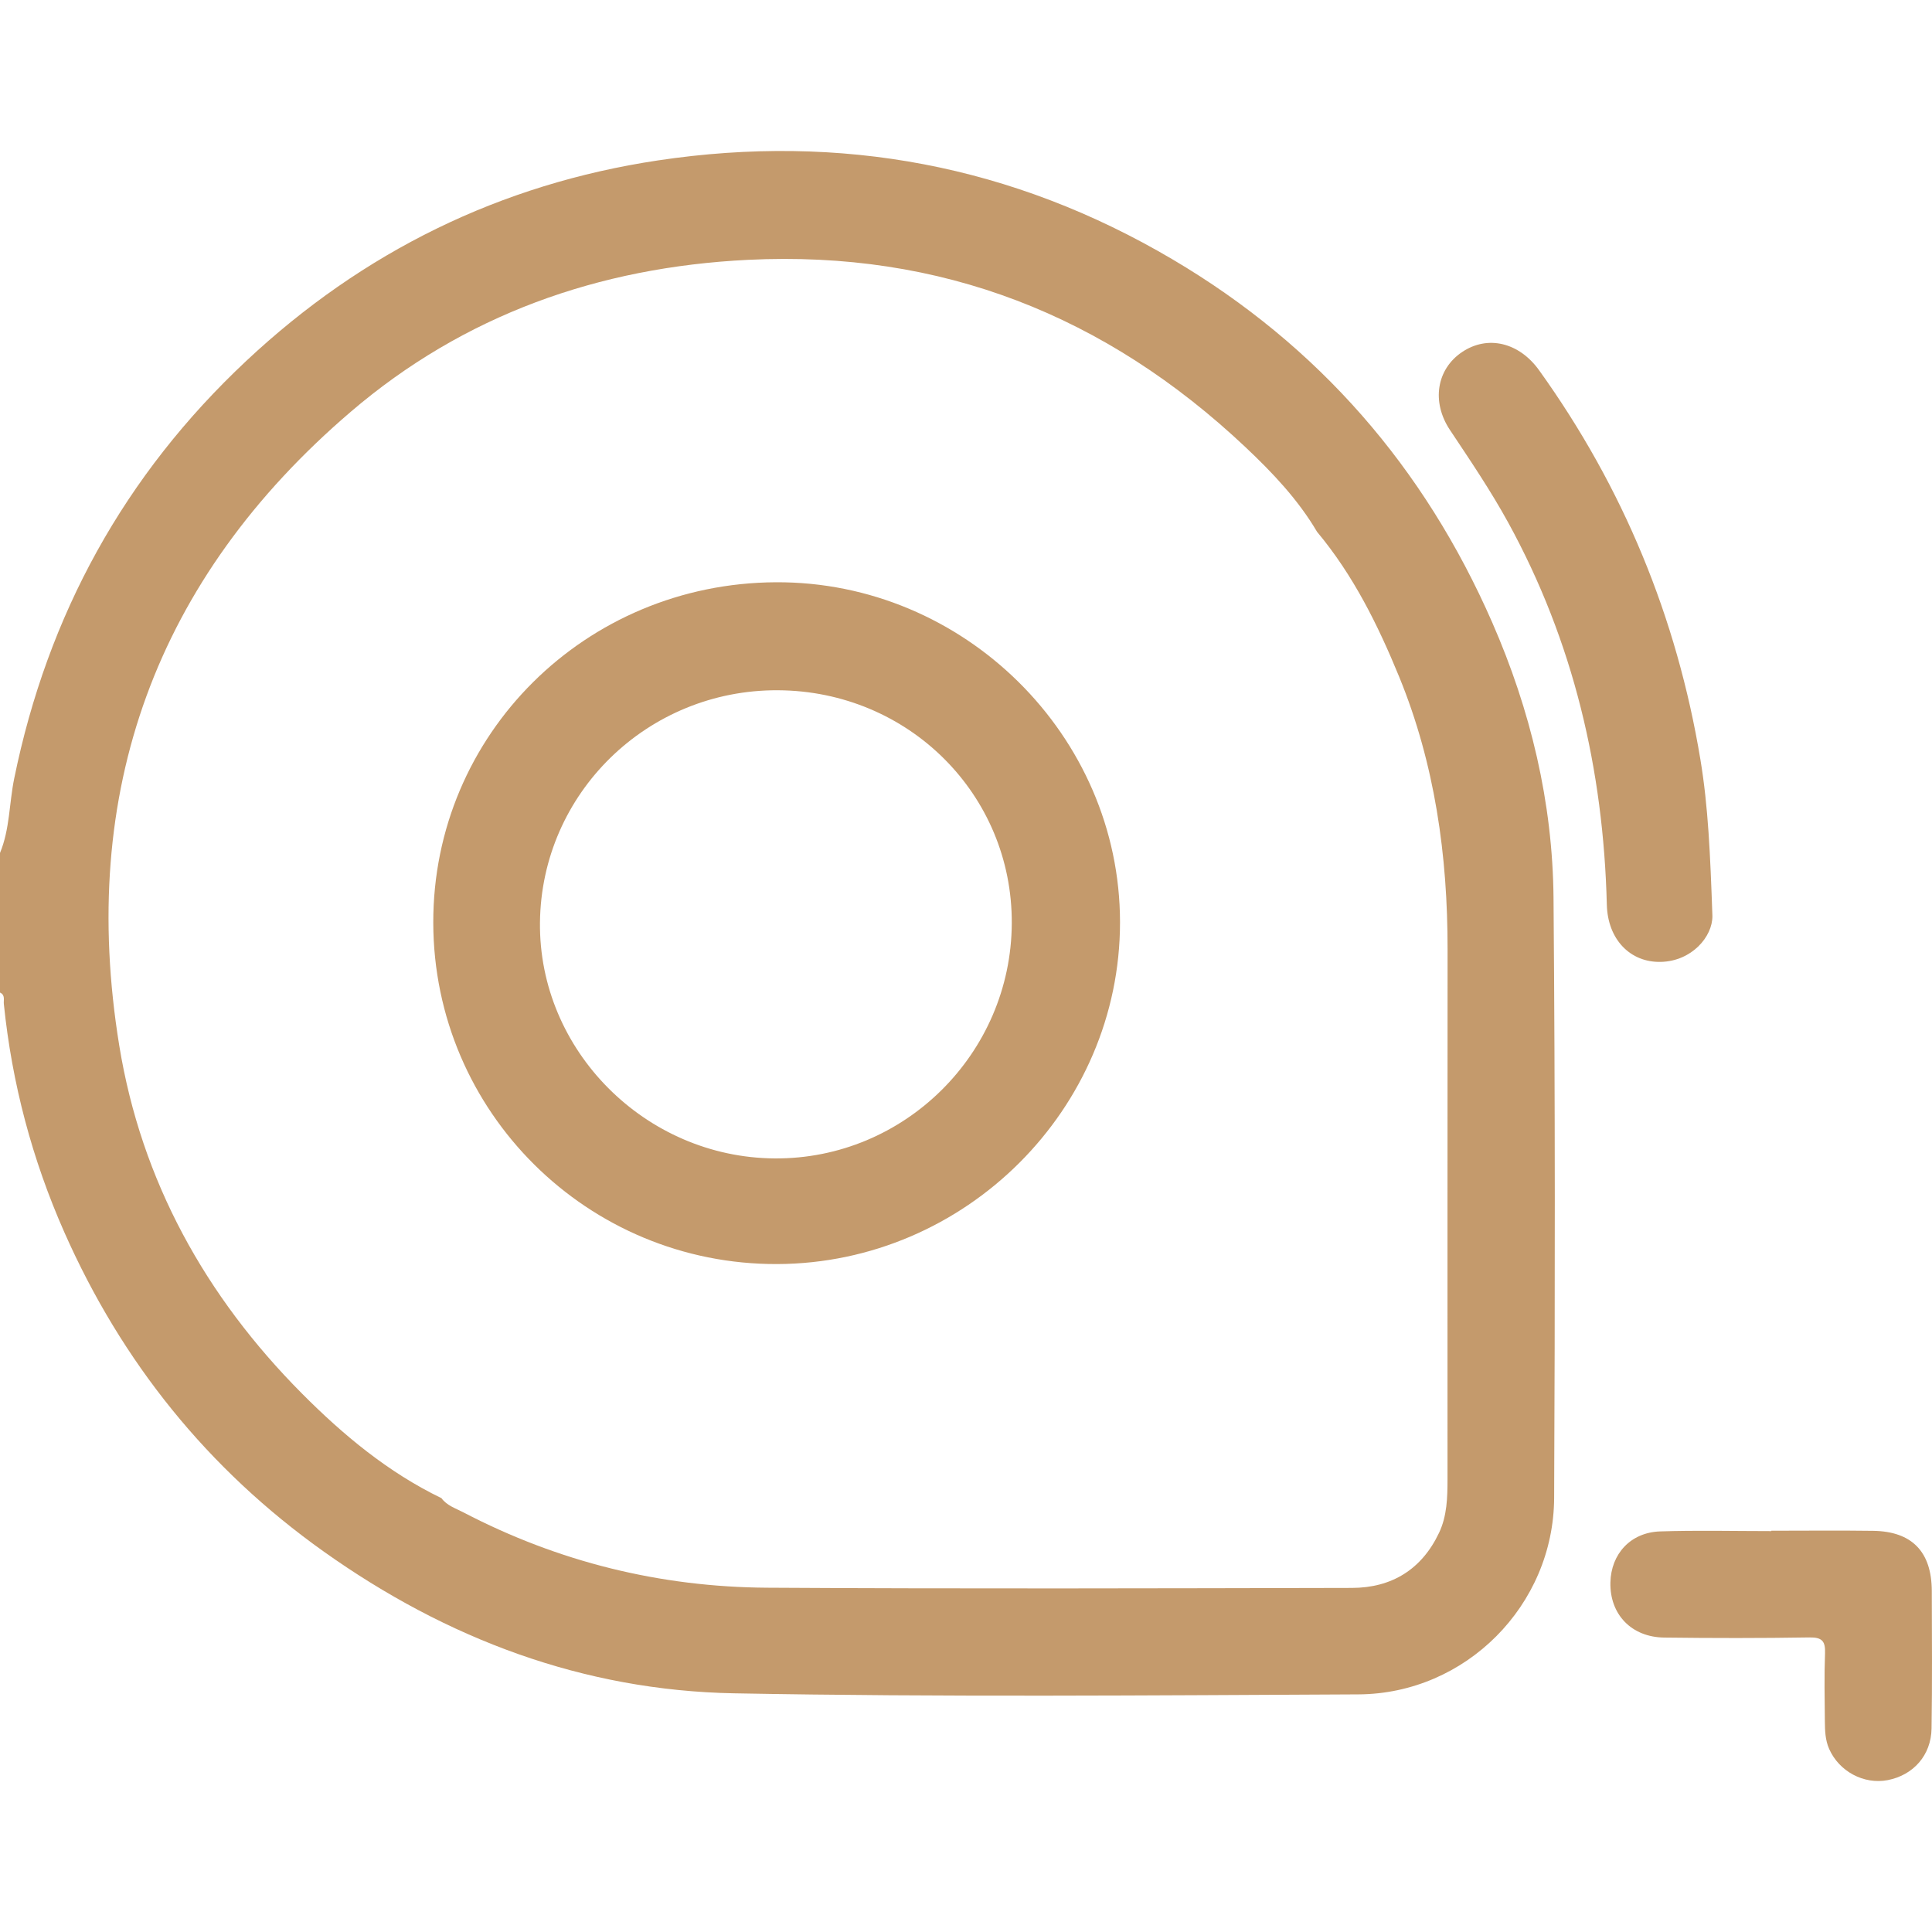
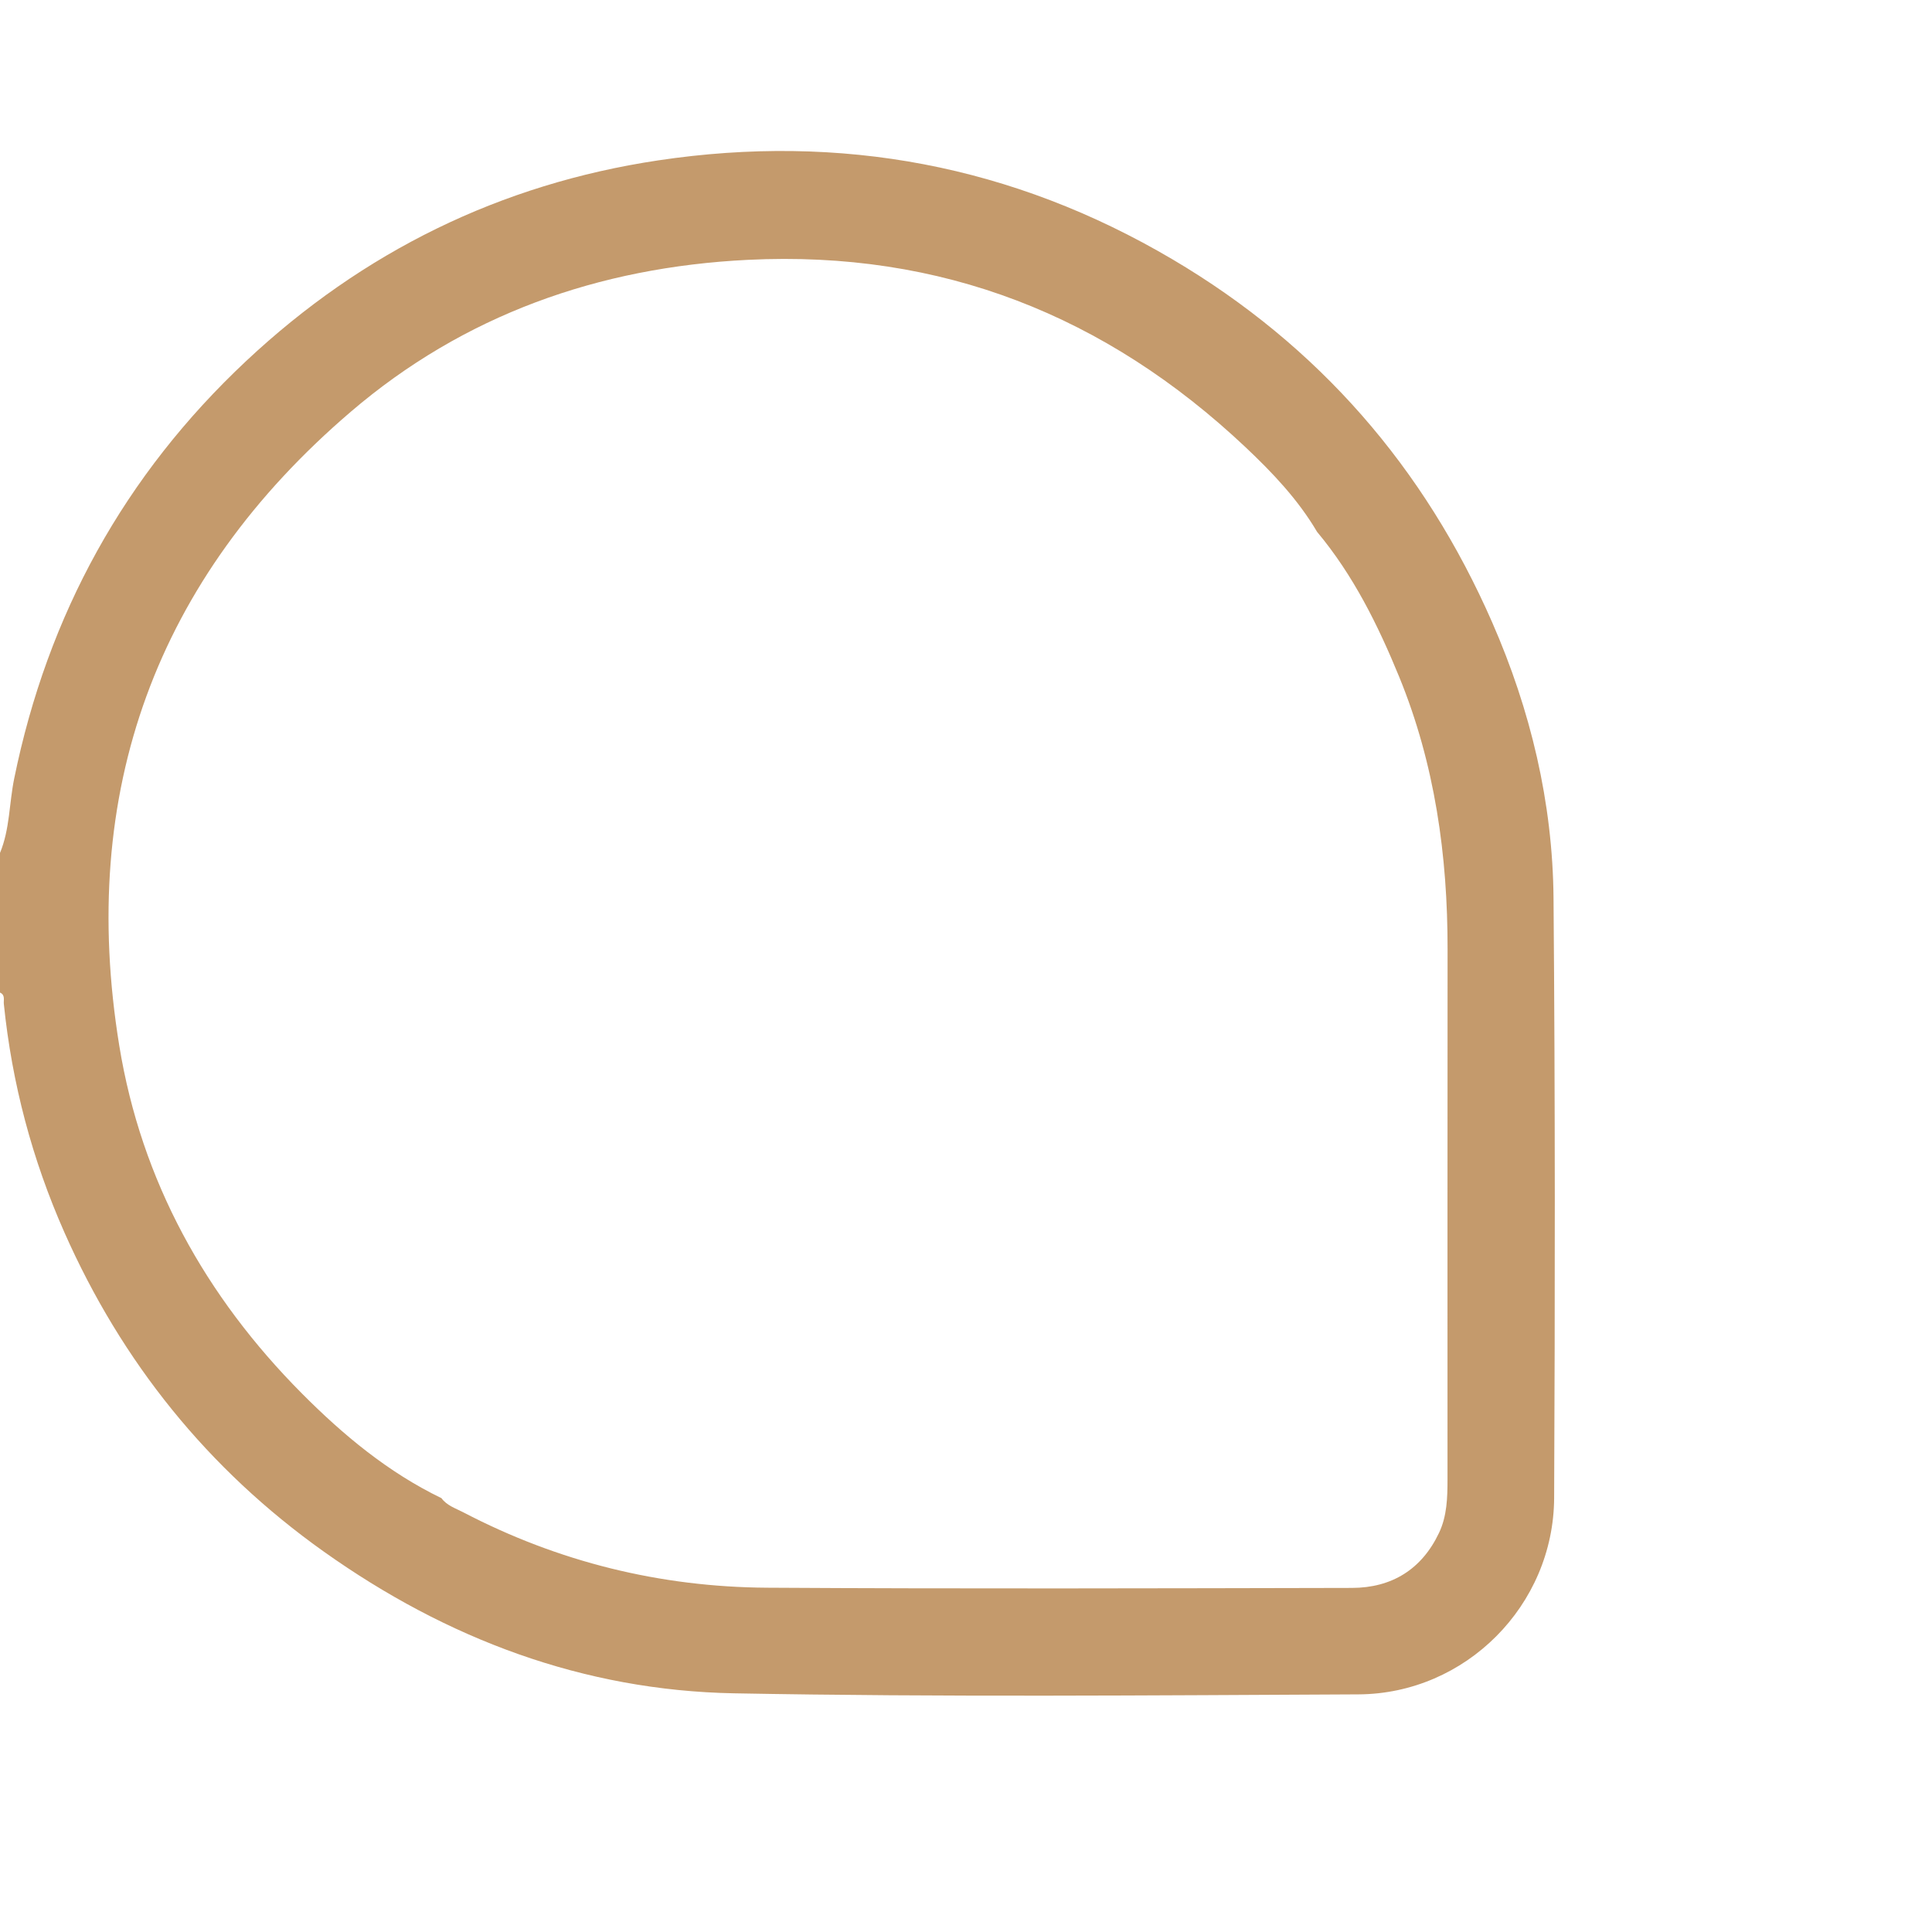
<svg xmlns="http://www.w3.org/2000/svg" version="1.1" id="Layer_1" x="0px" y="0px" viewBox="0 0 56.693 56.693" style="enable-background:new 0 0 56.693 56.693;" xml:space="preserve">
  <style type="text/css">
	.st0{fill:#C49A6C;}
</style>
  <g>
    <path class="st0" d="M0,25.029c0.29-0.699,0.268-1.458,0.417-2.185c0.981-4.805,3.233-8.902,6.811-12.255   c3.418-3.203,7.455-5.188,12.081-5.882c5.36-0.804,10.416,0.14,15.103,2.907c4.283,2.529,7.388,6.109,9.375,10.649   c1.126,2.572,1.776,5.283,1.8,8.094c0.049,5.866,0.045,11.733,0.018,17.599c-0.015,3.154-2.599,5.749-5.745,5.764   c-6.106,0.029-12.214,0.083-18.318-0.031c-4.424-0.082-8.437-1.596-12.041-4.159c-3.4-2.417-5.926-5.558-7.612-9.368   c-0.945-2.136-1.538-4.372-1.776-6.699C0.1,29.346,0.16,29.197,0,29.126C0,27.76,0,26.395,0,25.029z M38.648,15.606   c-0.558-0.948-1.311-1.74-2.1-2.484c-4.099-3.863-8.923-5.778-14.605-5.497c-4.387,0.217-8.334,1.62-11.652,4.46   C4.572,16.98,2.288,23.242,3.5,30.684c0.646,3.968,2.531,7.362,5.36,10.207c1.209,1.216,2.529,2.315,4.094,3.071   c0.16,0.219,0.413,0.297,0.638,0.414c2.795,1.459,5.783,2.195,8.924,2.214c5.718,0.035,11.436,0.018,17.154,0.006   c1.169-0.002,2.049-0.543,2.558-1.617c0.234-0.494,0.248-1.034,0.248-1.57c0.001-5.183-0.003-10.366,0.002-15.55   c0.003-2.752-0.372-5.437-1.42-7.998C40.436,18.344,39.711,16.877,38.648,15.606z" />
-     <path class="st0" d="M50.249,26.877c0.007,0.61-0.607,1.327-1.511,1.349c-0.898,0.022-1.561-0.657-1.587-1.678   c-0.1-3.965-0.979-7.724-2.897-11.219c-0.515-0.938-1.114-1.822-1.706-2.711c-0.549-0.824-0.393-1.783,0.353-2.286   c0.754-0.508,1.676-0.284,2.262,0.532c2.469,3.439,4.042,7.252,4.734,11.424C50.126,23.668,50.186,25.069,50.249,26.877z" />
-     <path class="st0" d="M51.978,44.918c0.996,0,1.992-0.011,2.988,0.003c1.14,0.016,1.717,0.614,1.721,1.764   c0.004,1.346,0.014,2.693-0.007,4.039c-0.013,0.785-0.537,1.367-1.286,1.512c-0.703,0.135-1.427-0.255-1.719-0.915   c-0.116-0.263-0.123-0.538-0.126-0.813c-0.006-0.664-0.02-1.329,0.005-1.992c0.013-0.355-0.083-0.473-0.458-0.467   c-1.42,0.023-2.841,0.022-4.261,0.004c-0.965-0.012-1.6-0.684-1.579-1.617c0.019-0.84,0.594-1.469,1.458-1.498   c1.087-0.036,2.176-0.009,3.264-0.009C51.978,44.926,51.978,44.922,51.978,44.918z" />
-     <path class="st0" d="M12.714,27.075c-0.009-5.52,4.462-9.962,10.054-9.989c5.516-0.027,10.096,4.498,10.098,9.976   c0.002,5.484-4.535,10.009-10.057,10.031C17.244,37.114,12.723,32.627,12.714,27.075z M22.828,20.255   c-3.826-0.02-6.942,3.021-6.983,6.814c-0.04,3.752,3.087,6.897,6.886,6.924c3.808,0.027,6.941-3.079,6.959-6.899   C29.708,23.313,26.66,20.275,22.828,20.255z" />
  </g>
</svg>